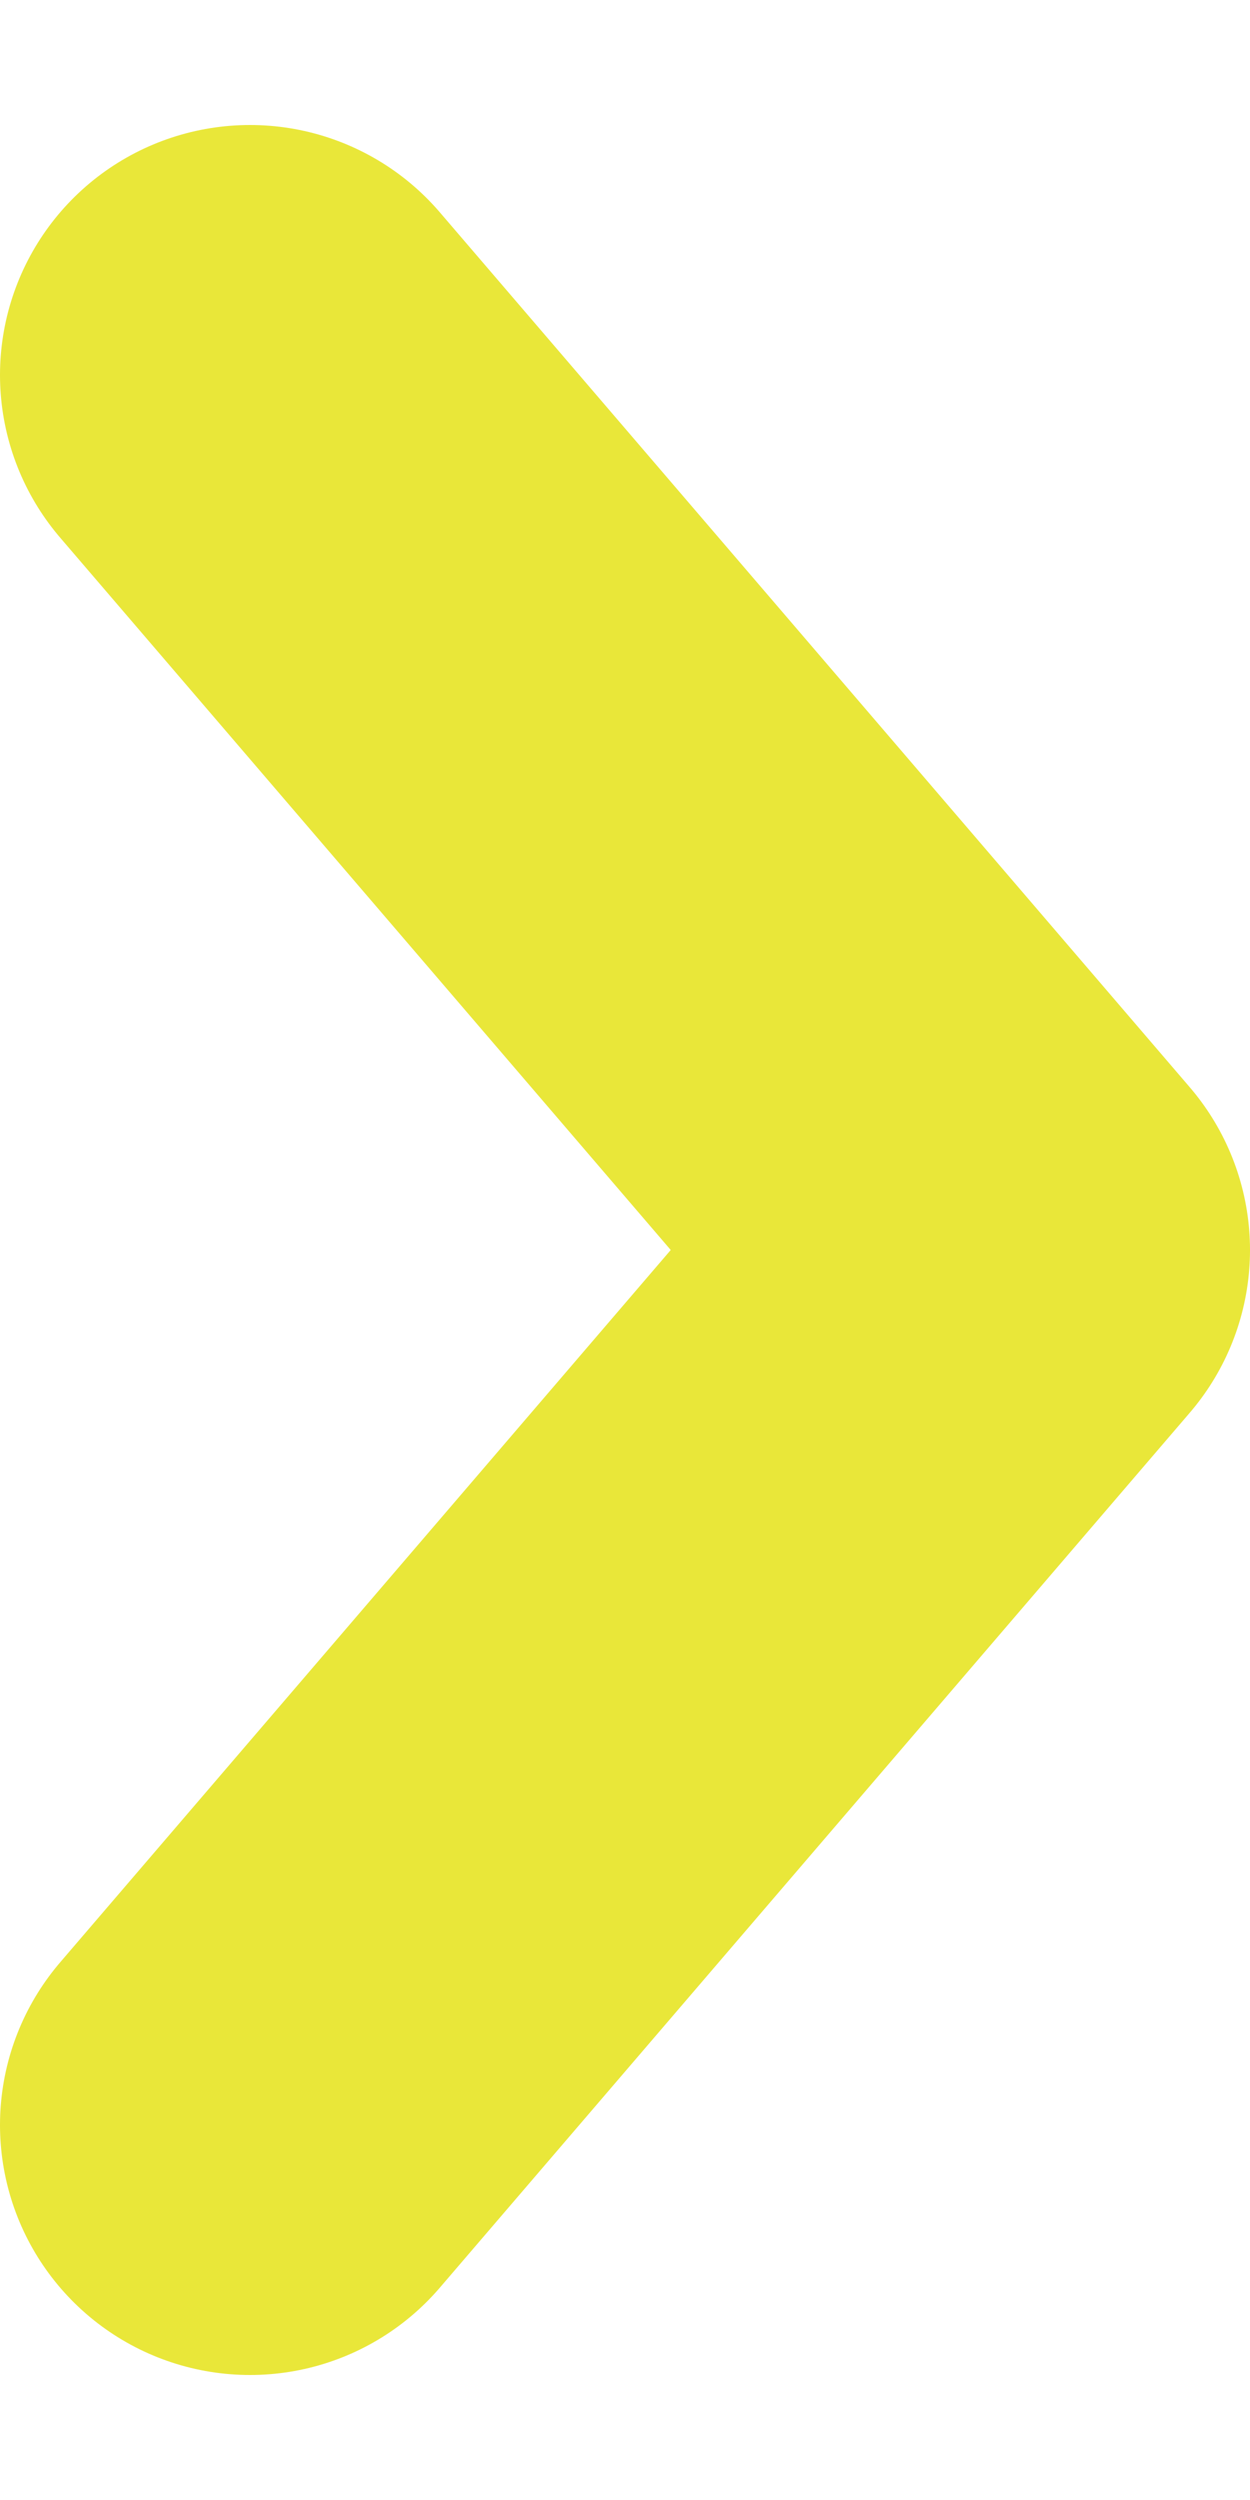
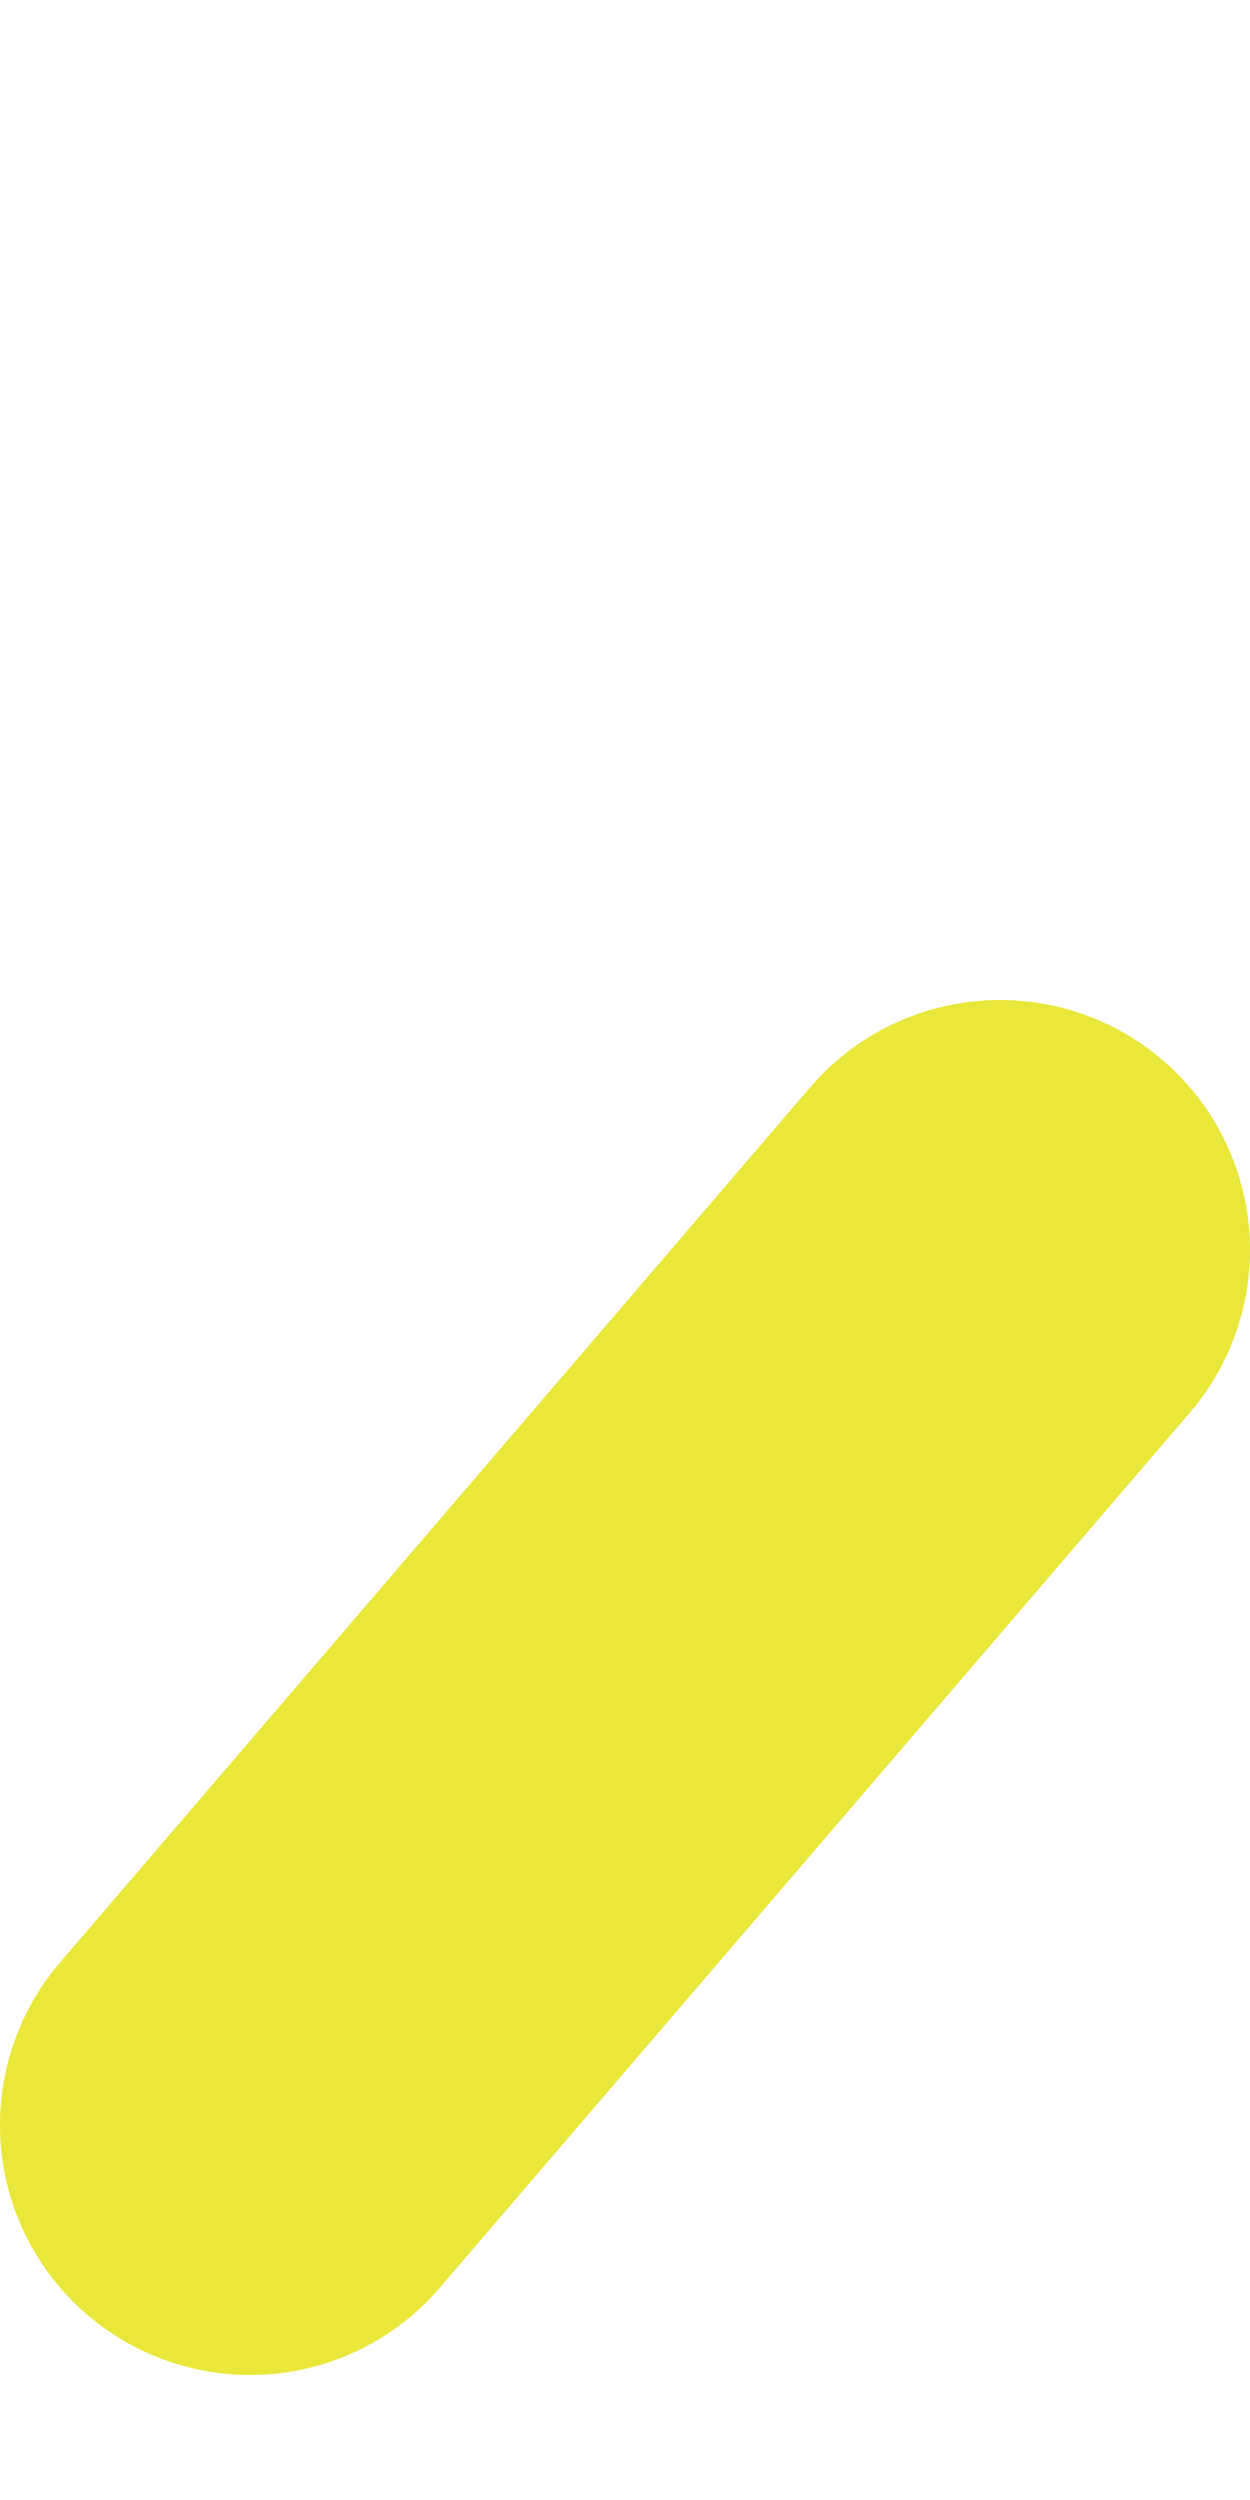
<svg xmlns="http://www.w3.org/2000/svg" width="5" height="10" viewBox="0 0 5 10" fill="none">
-   <path d="M1 8.5L4 5L1 1.5" stroke="#E9E739" stroke-width="2" stroke-linecap="round" stroke-linejoin="round" />
+   <path d="M1 8.5L4 5" stroke="#E9E739" stroke-width="2" stroke-linecap="round" stroke-linejoin="round" />
</svg>